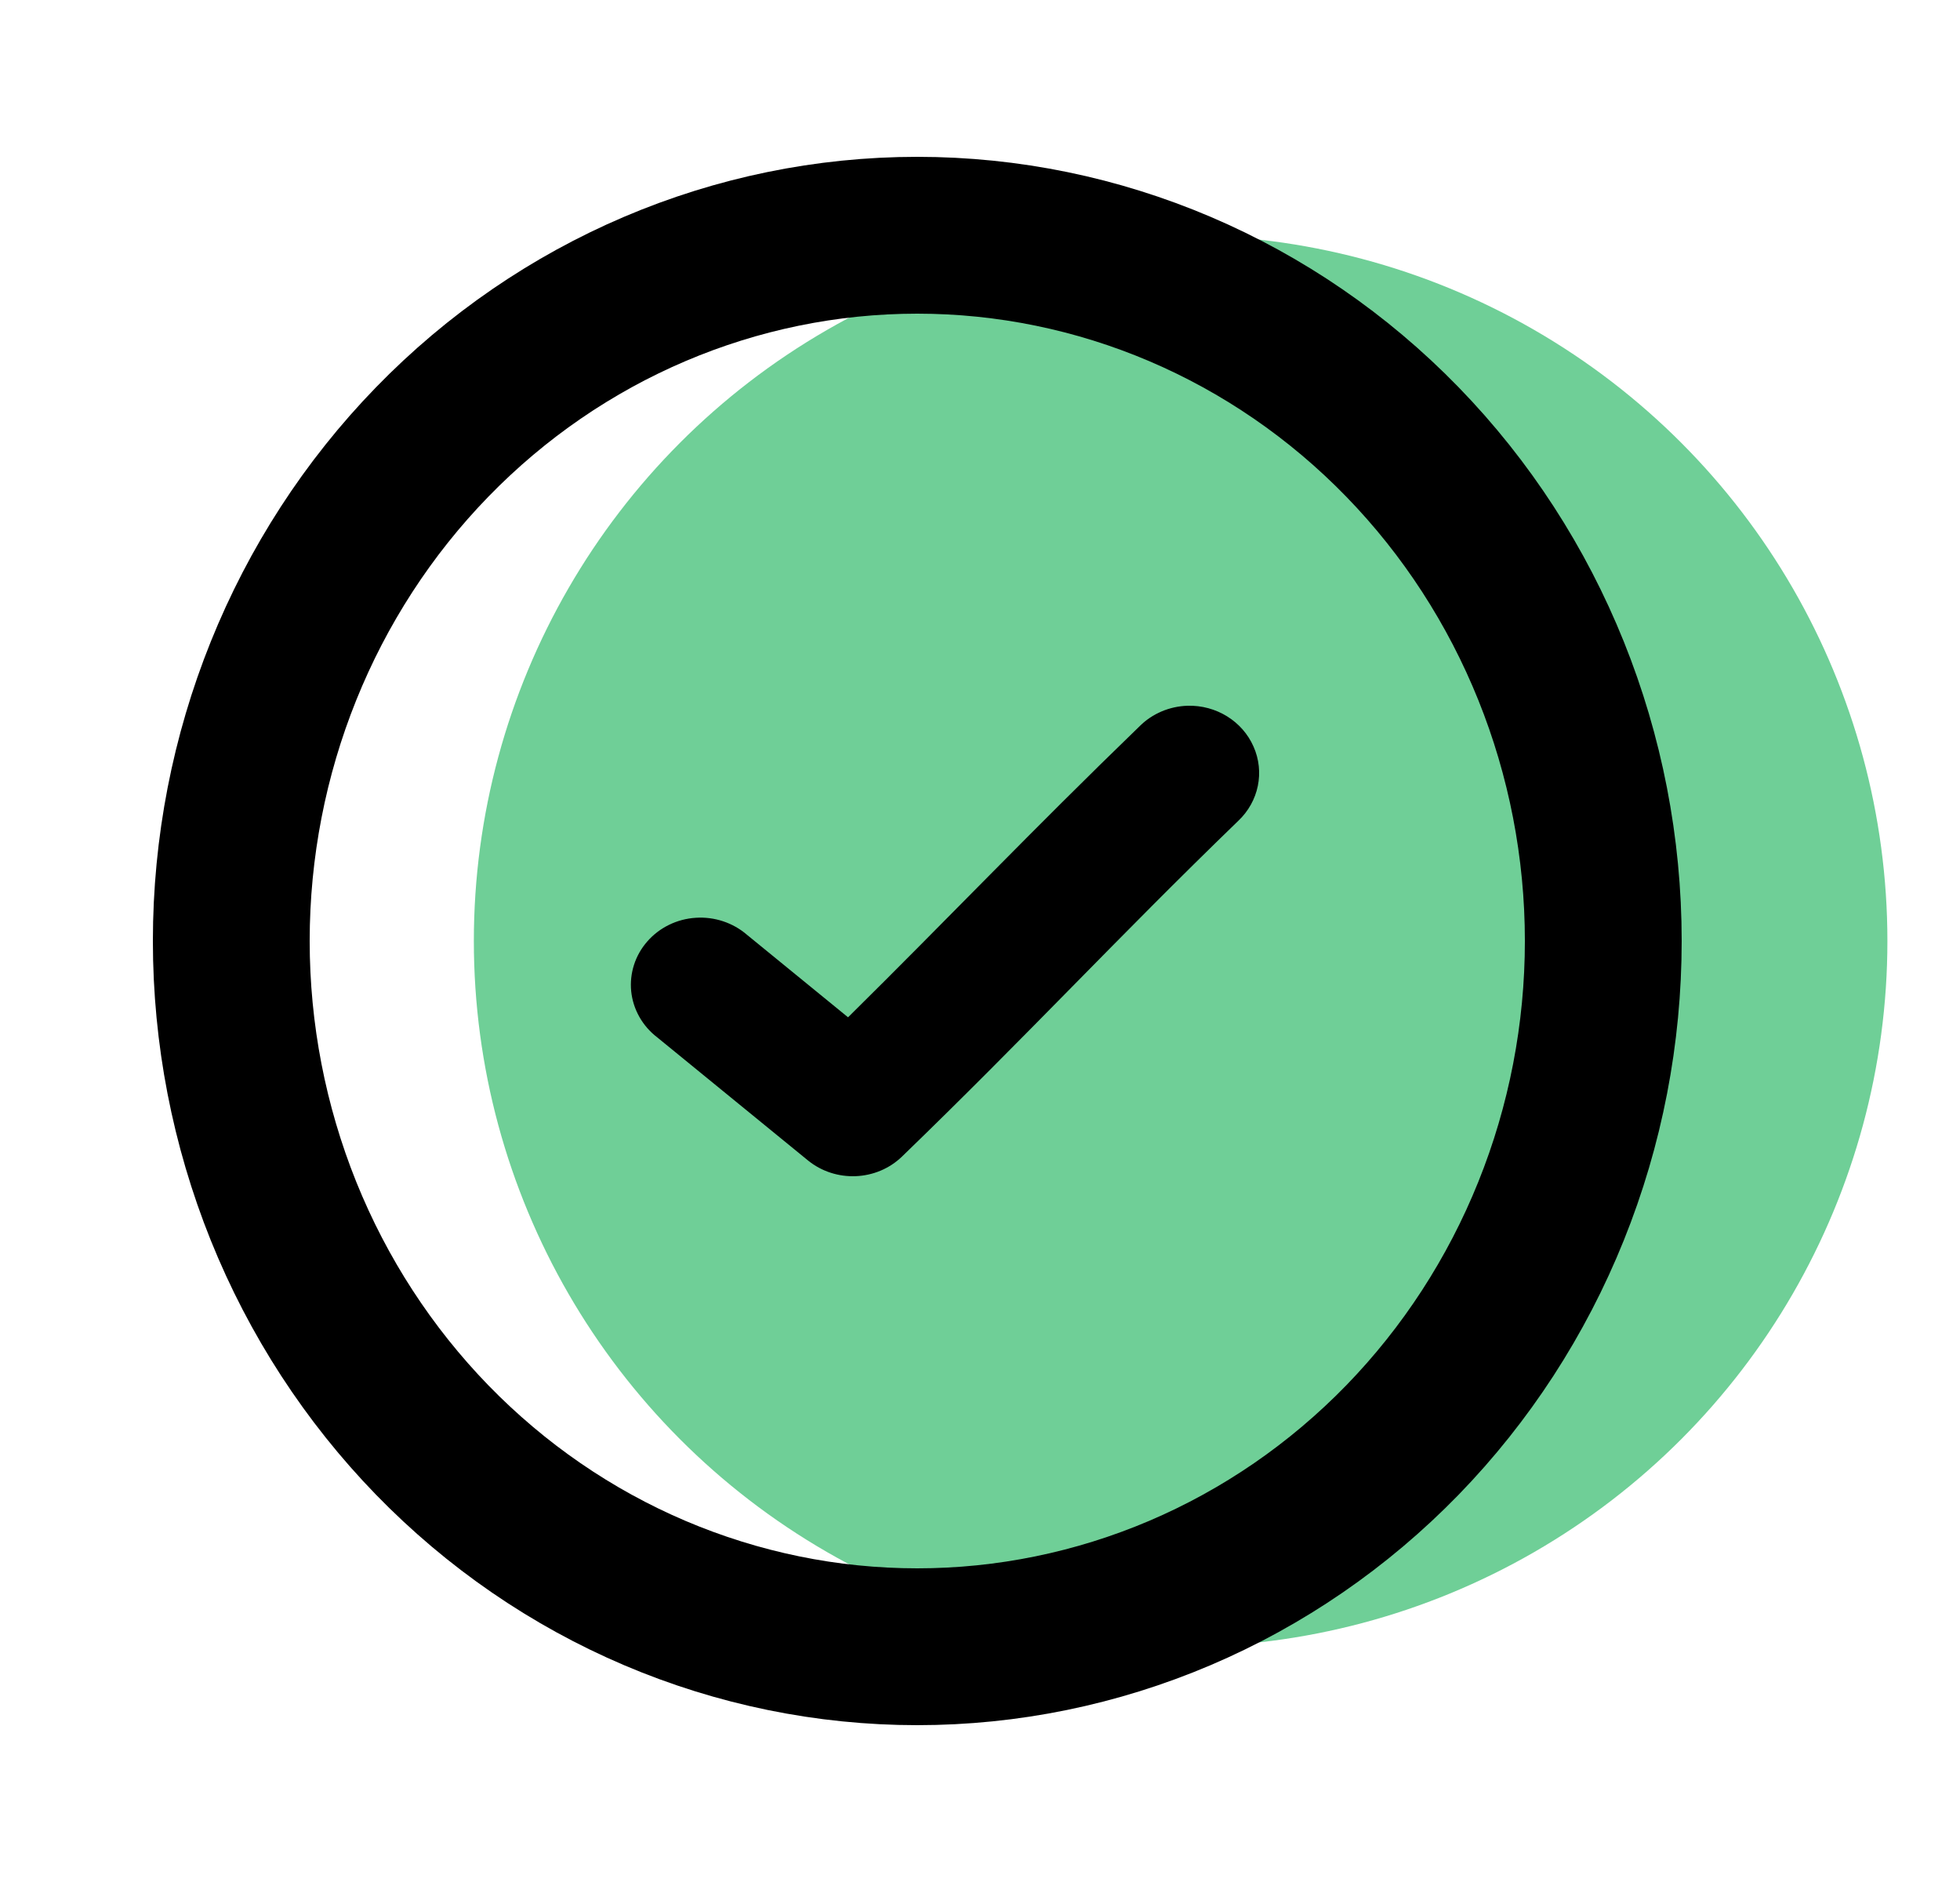
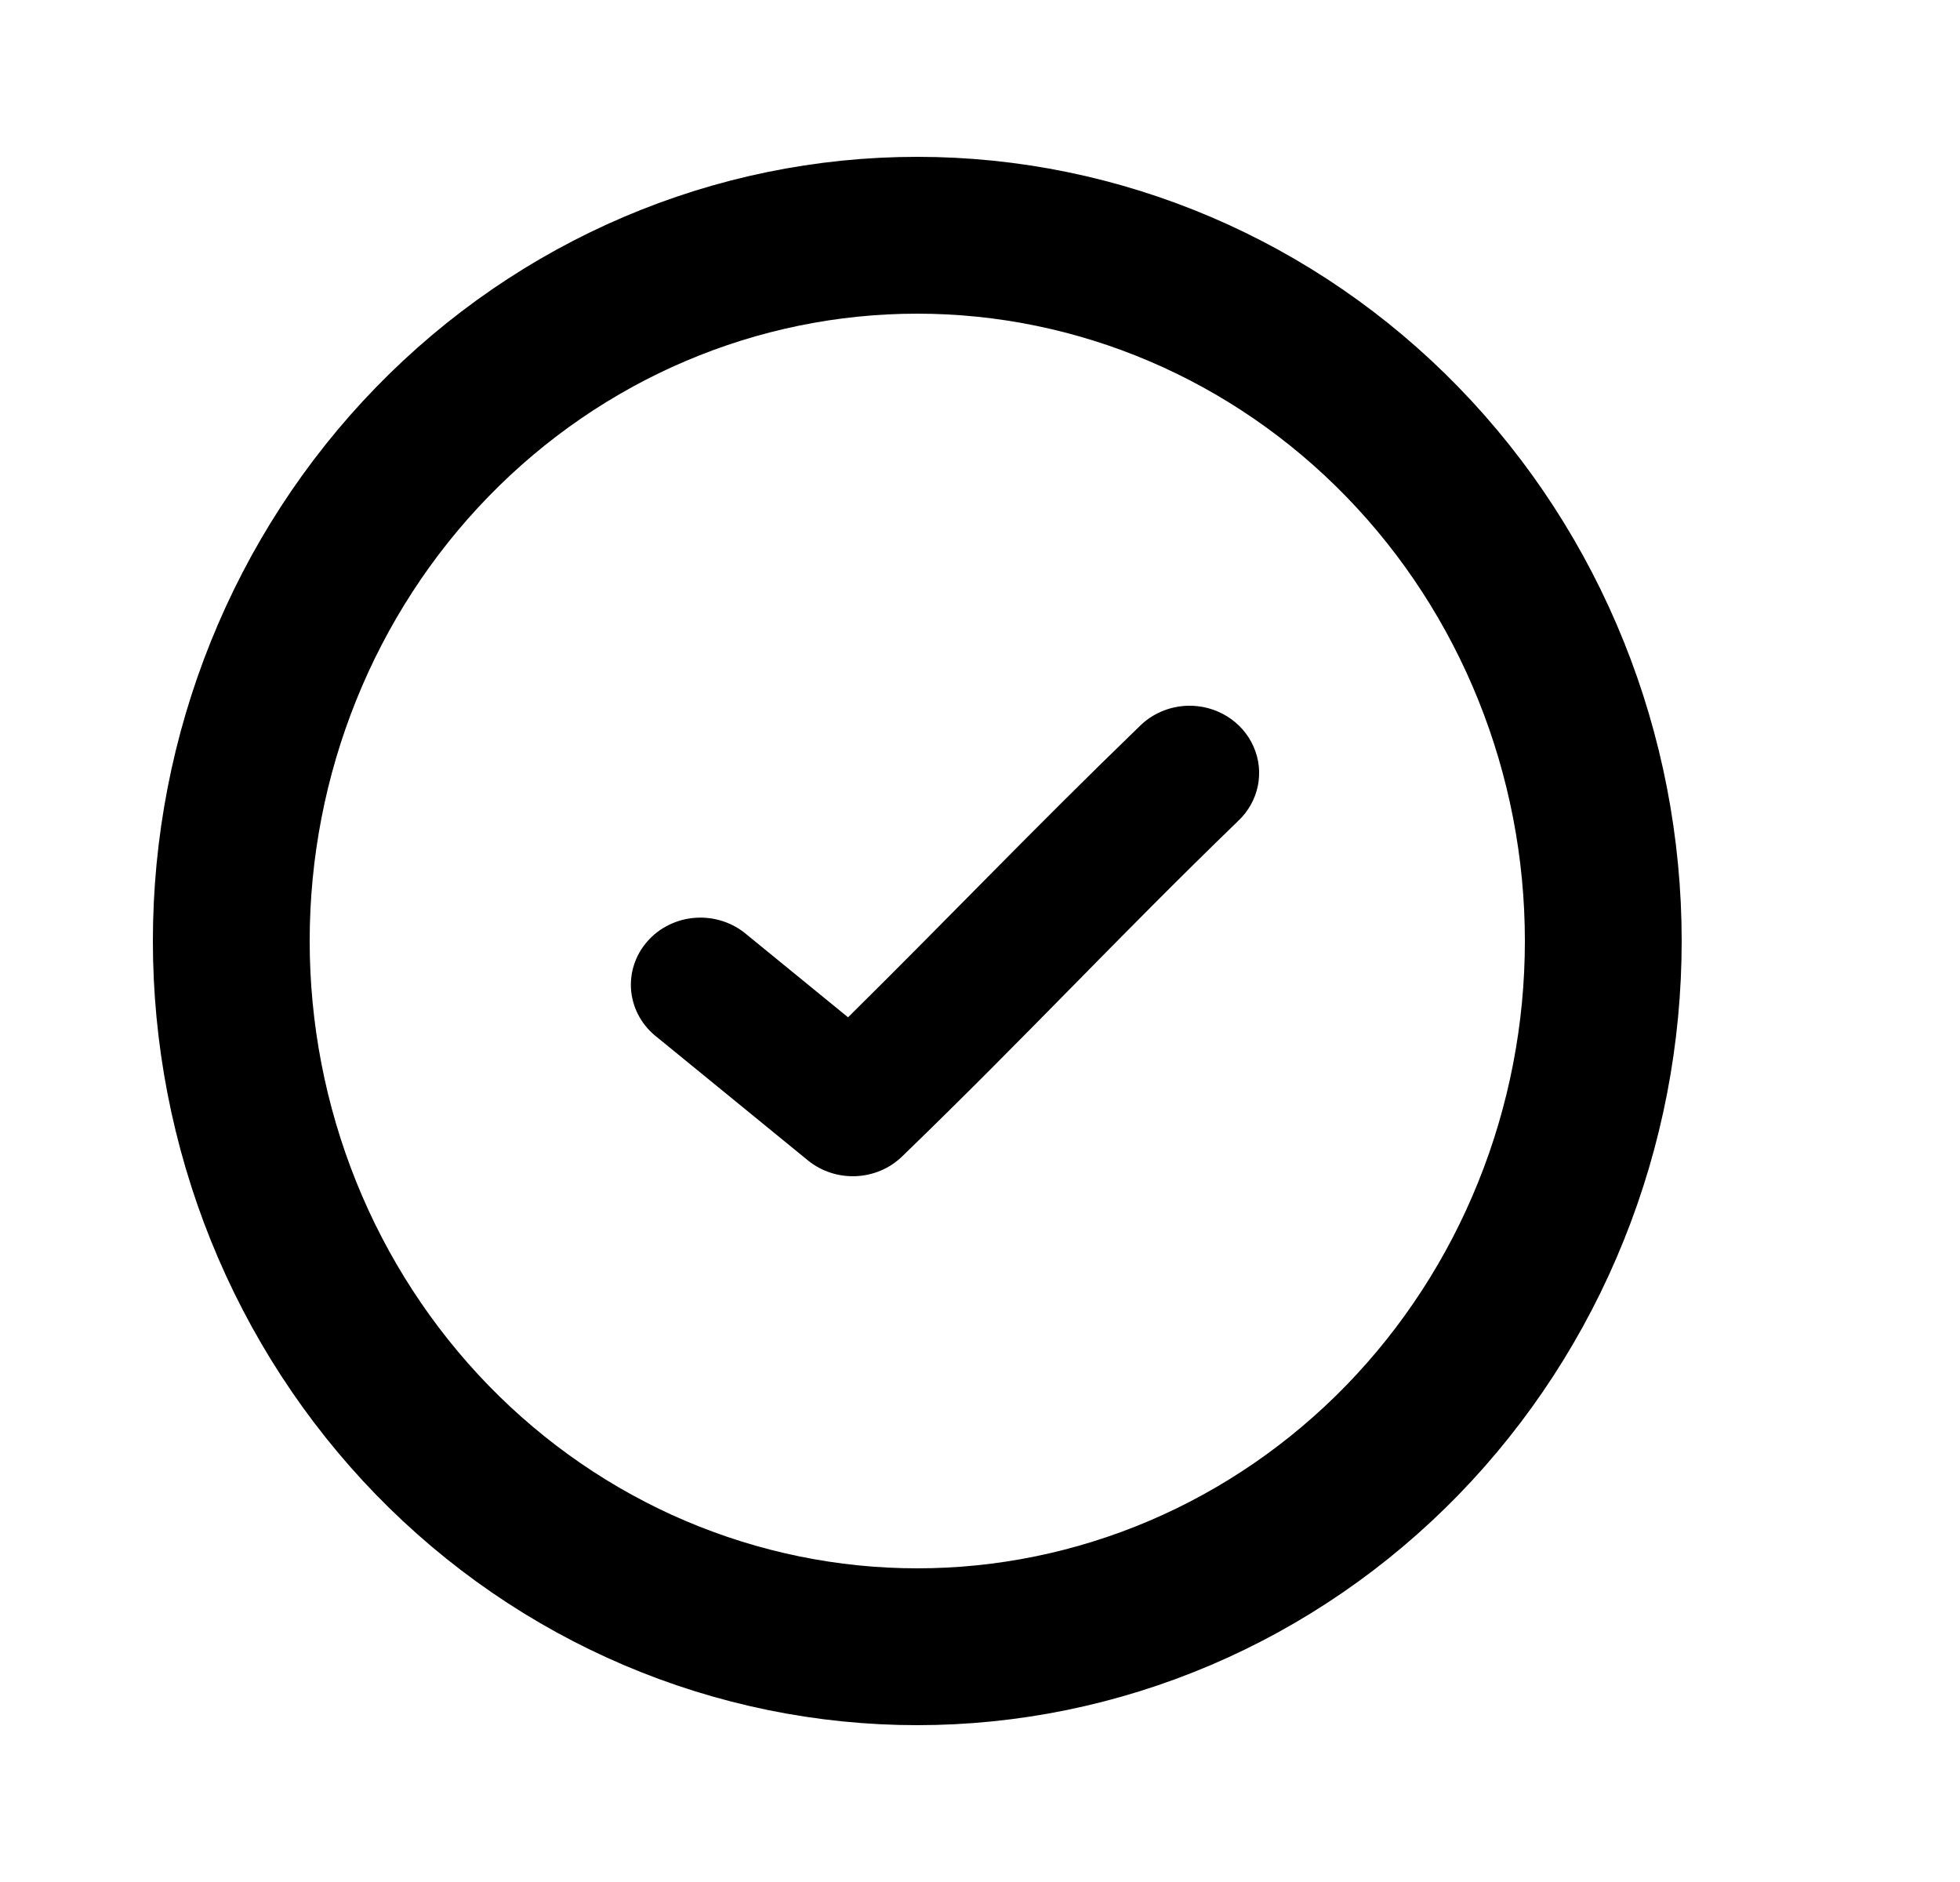
<svg xmlns="http://www.w3.org/2000/svg" width="25" height="24" viewBox="0 0 25 24" fill="none">
-   <ellipse cx="15.059" cy="12" rx="9.015" ry="9" fill="#6FCF97" />
  <path d="M19.784 15.444C20.224 14.352 20.45 13.182 20.45 12C20.45 9.613 19.529 7.324 17.888 5.636C16.247 3.948 14.021 3 11.7 3C9.38 3 7.154 3.948 5.513 5.636C3.872 7.324 2.95 9.613 2.95 12C2.95 13.182 3.177 14.352 3.616 15.444C4.056 16.536 4.701 17.528 5.513 18.364C6.326 19.2 7.29 19.863 8.352 20.315C9.414 20.767 10.551 21 11.7 21C12.85 21 13.987 20.767 15.049 20.315C16.11 19.863 17.075 19.2 17.888 18.364C18.7 17.528 19.345 16.536 19.784 15.444Z" stroke="black" stroke-width="2" stroke-linecap="round" stroke-linejoin="round" />
  <path d="M15.148 9C14.917 9.007 14.698 9.1 14.538 9.259C13.153 10.598 12.086 11.72 10.817 12.973L9.528 11.921C9.35 11.767 9.113 11.688 8.874 11.704C8.635 11.719 8.412 11.828 8.257 12.005C8.102 12.181 8.028 12.411 8.051 12.642C8.075 12.872 8.194 13.084 8.382 13.228L10.304 14.797C10.657 15.085 11.18 15.064 11.506 14.748C13.102 13.205 14.236 11.975 15.795 10.467C16.055 10.221 16.133 9.845 15.989 9.521C15.847 9.197 15.512 8.99 15.148 9Z" fill="black" />
</svg>